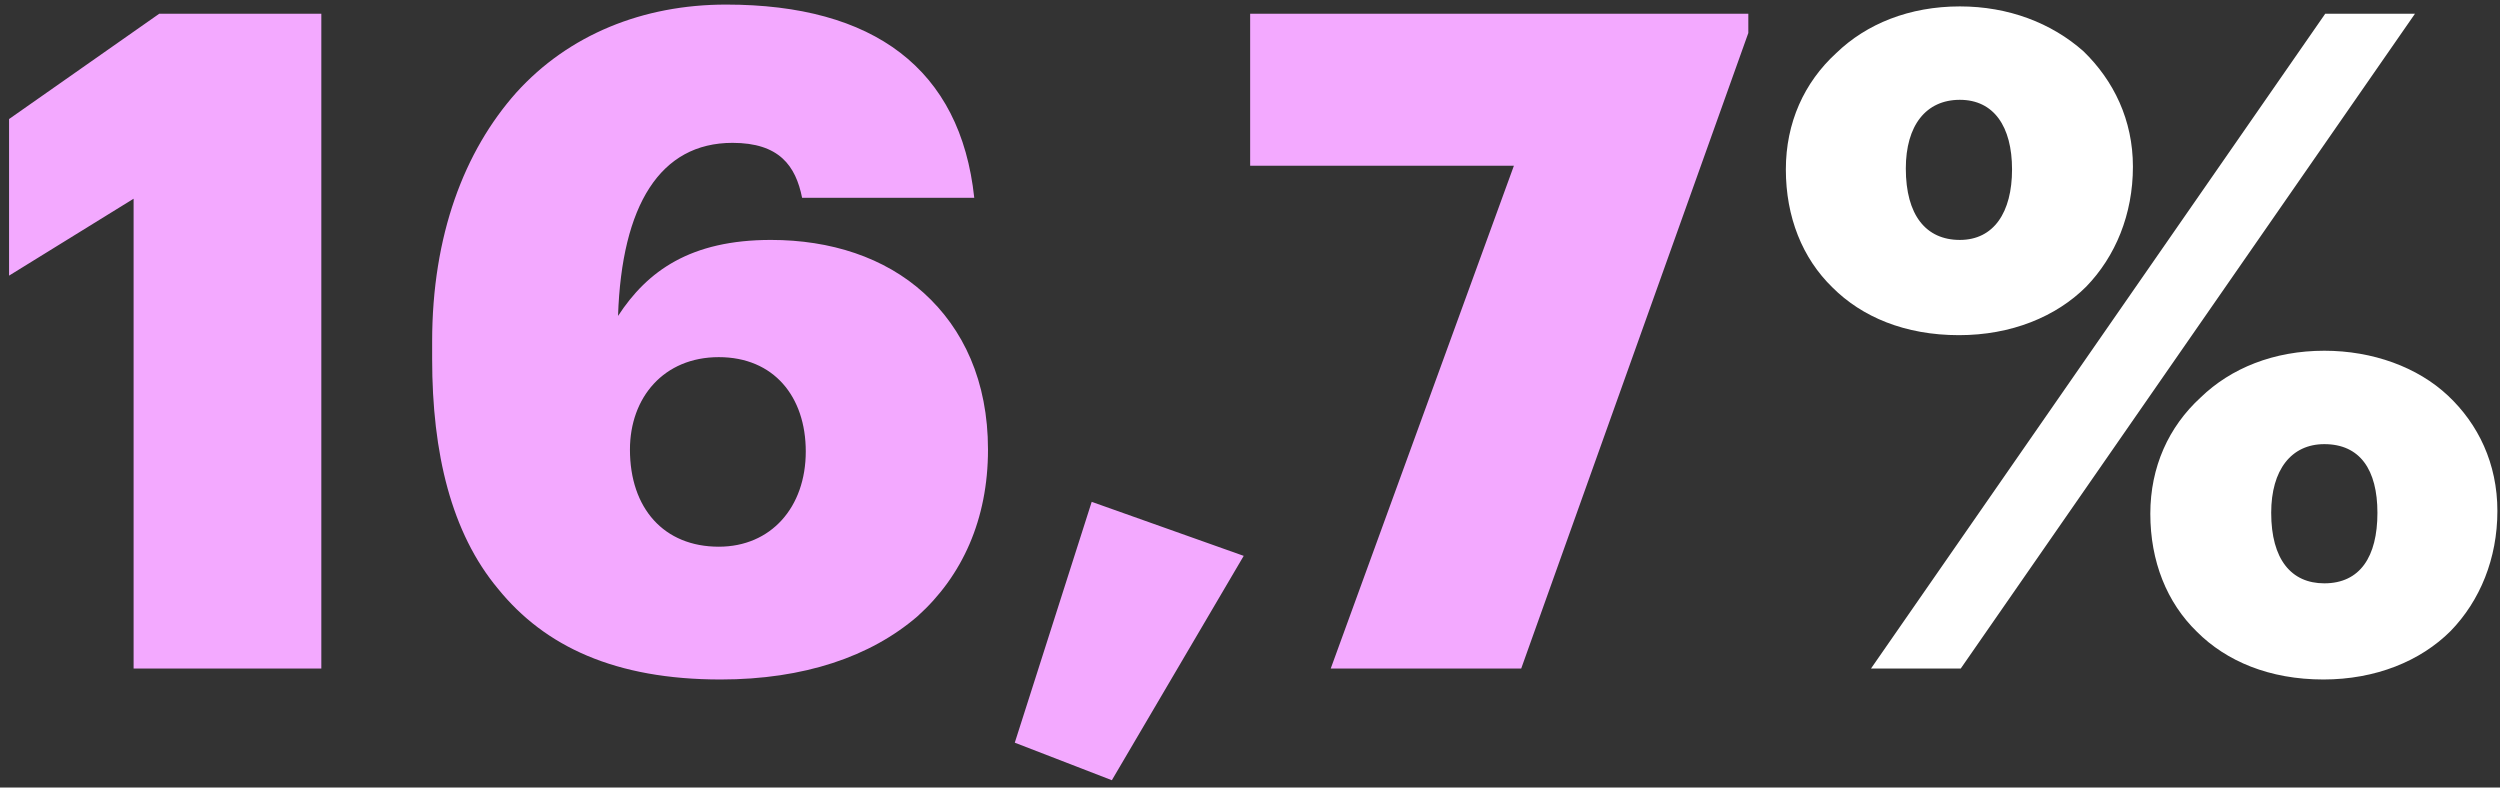
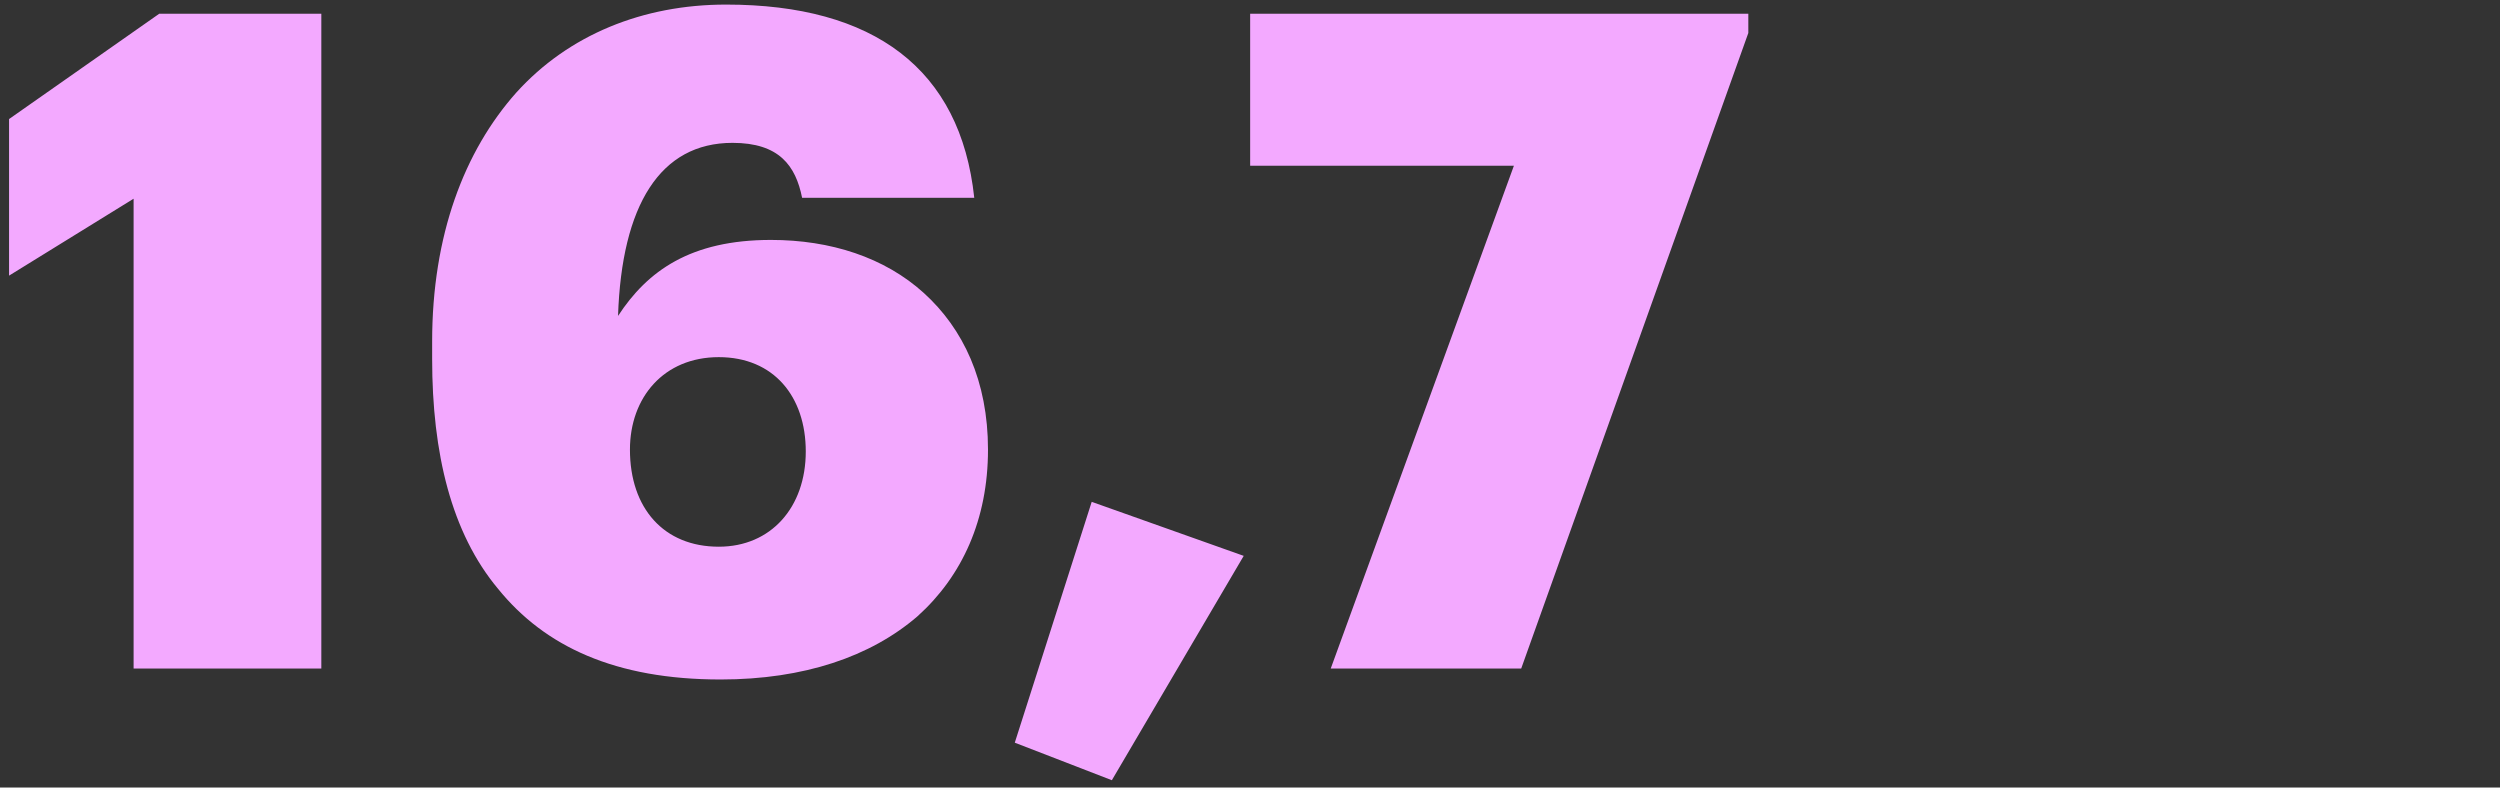
<svg xmlns="http://www.w3.org/2000/svg" width="273" height="86" viewBox="0 0 273 86" fill="none">
  <rect x="0" y="0" width="273" height="86" fill="#333333" stroke="none" />
  <path d="M14.589 21.7V73H35.089V1.5H17.389L0.989 13V30.1L14.589 21.7ZM78.689 74.2C87.79 74.2 95.09 71.7 100.189 67.3C105.089 62.9 107.889 56.7 107.889 49.1C107.889 41.6 105.189 35.9 100.889 32C96.59 28.1 90.689 26.2 84.189 26.2C75.389 26.2 70.689 29.6 67.49 34.5C67.889 22.4 72.09 15.6 79.99 15.6C85.09 15.6 86.889 18.1 87.59 21.6H106.389C104.889 7.5 95.389 0.5 79.29 0.5C70.189 0.5 62.09 3.8 56.389 10.1C50.69 16.5 47.19 25.7 47.19 37.3V39.2C47.19 49.5 49.289 58.2 54.389 64.3C59.489 70.6 67.189 74.2 78.689 74.2ZM78.49 59.7C72.49 59.7 68.79 55.5 68.79 49.1C68.79 43.4 72.49 39 78.49 39C84.49 39 87.99 43.3 87.99 49.3C87.99 55.4 84.189 59.7 78.49 59.7ZM110.814 81.1L121.414 85.2L135.814 60.7L119.214 54.8L110.814 81.1ZM165.317 18.1L145.317 73H166.117L190.917 3.6V1.5H136.517V18.1H165.317Z" fill="#F3A9FF" />
-   <path d="M214.015 26.2C210.315 26.2 208.115 23.5 208.115 18.4C208.115 13.7 210.315 10.9 214.015 10.9C217.715 10.9 219.715 13.8 219.715 18.5C219.715 23.2 217.715 26.2 214.015 26.2ZM213.915 36.6C219.615 36.6 224.515 34.6 227.815 31.3C231.015 28 232.915 23.4 232.915 18.2C232.915 13.1 230.815 8.8 227.515 5.6C224.015 2.5 219.315 0.7 214.015 0.7C208.515 0.7 203.815 2.6 200.515 5.8C197.015 9 195.015 13.4 195.015 18.5C195.015 23.7 196.815 28.2 200.115 31.4C203.315 34.6 208.015 36.6 213.915 36.6ZM253.915 1.5L204.315 73H214.115L263.715 1.5H253.915ZM253.815 63.7C250.215 63.7 248.015 61.1 248.015 56C248.015 51.3 250.215 48.5 253.815 48.5C257.715 48.5 259.615 51.3 259.615 56C259.615 60.8 257.715 63.7 253.815 63.7ZM253.715 74.2C259.415 74.2 264.315 72.2 267.615 68.9C270.815 65.6 272.715 61 272.715 55.8C272.715 50.6 270.615 46.3 267.315 43.2C264.015 40.1 259.115 38.3 253.815 38.3C248.315 38.3 243.615 40.2 240.315 43.4C236.815 46.6 234.815 51 234.815 56.1C234.815 61.3 236.615 65.8 239.915 69C243.115 72.2 247.815 74.2 253.715 74.2Z" fill="white" />
</svg>